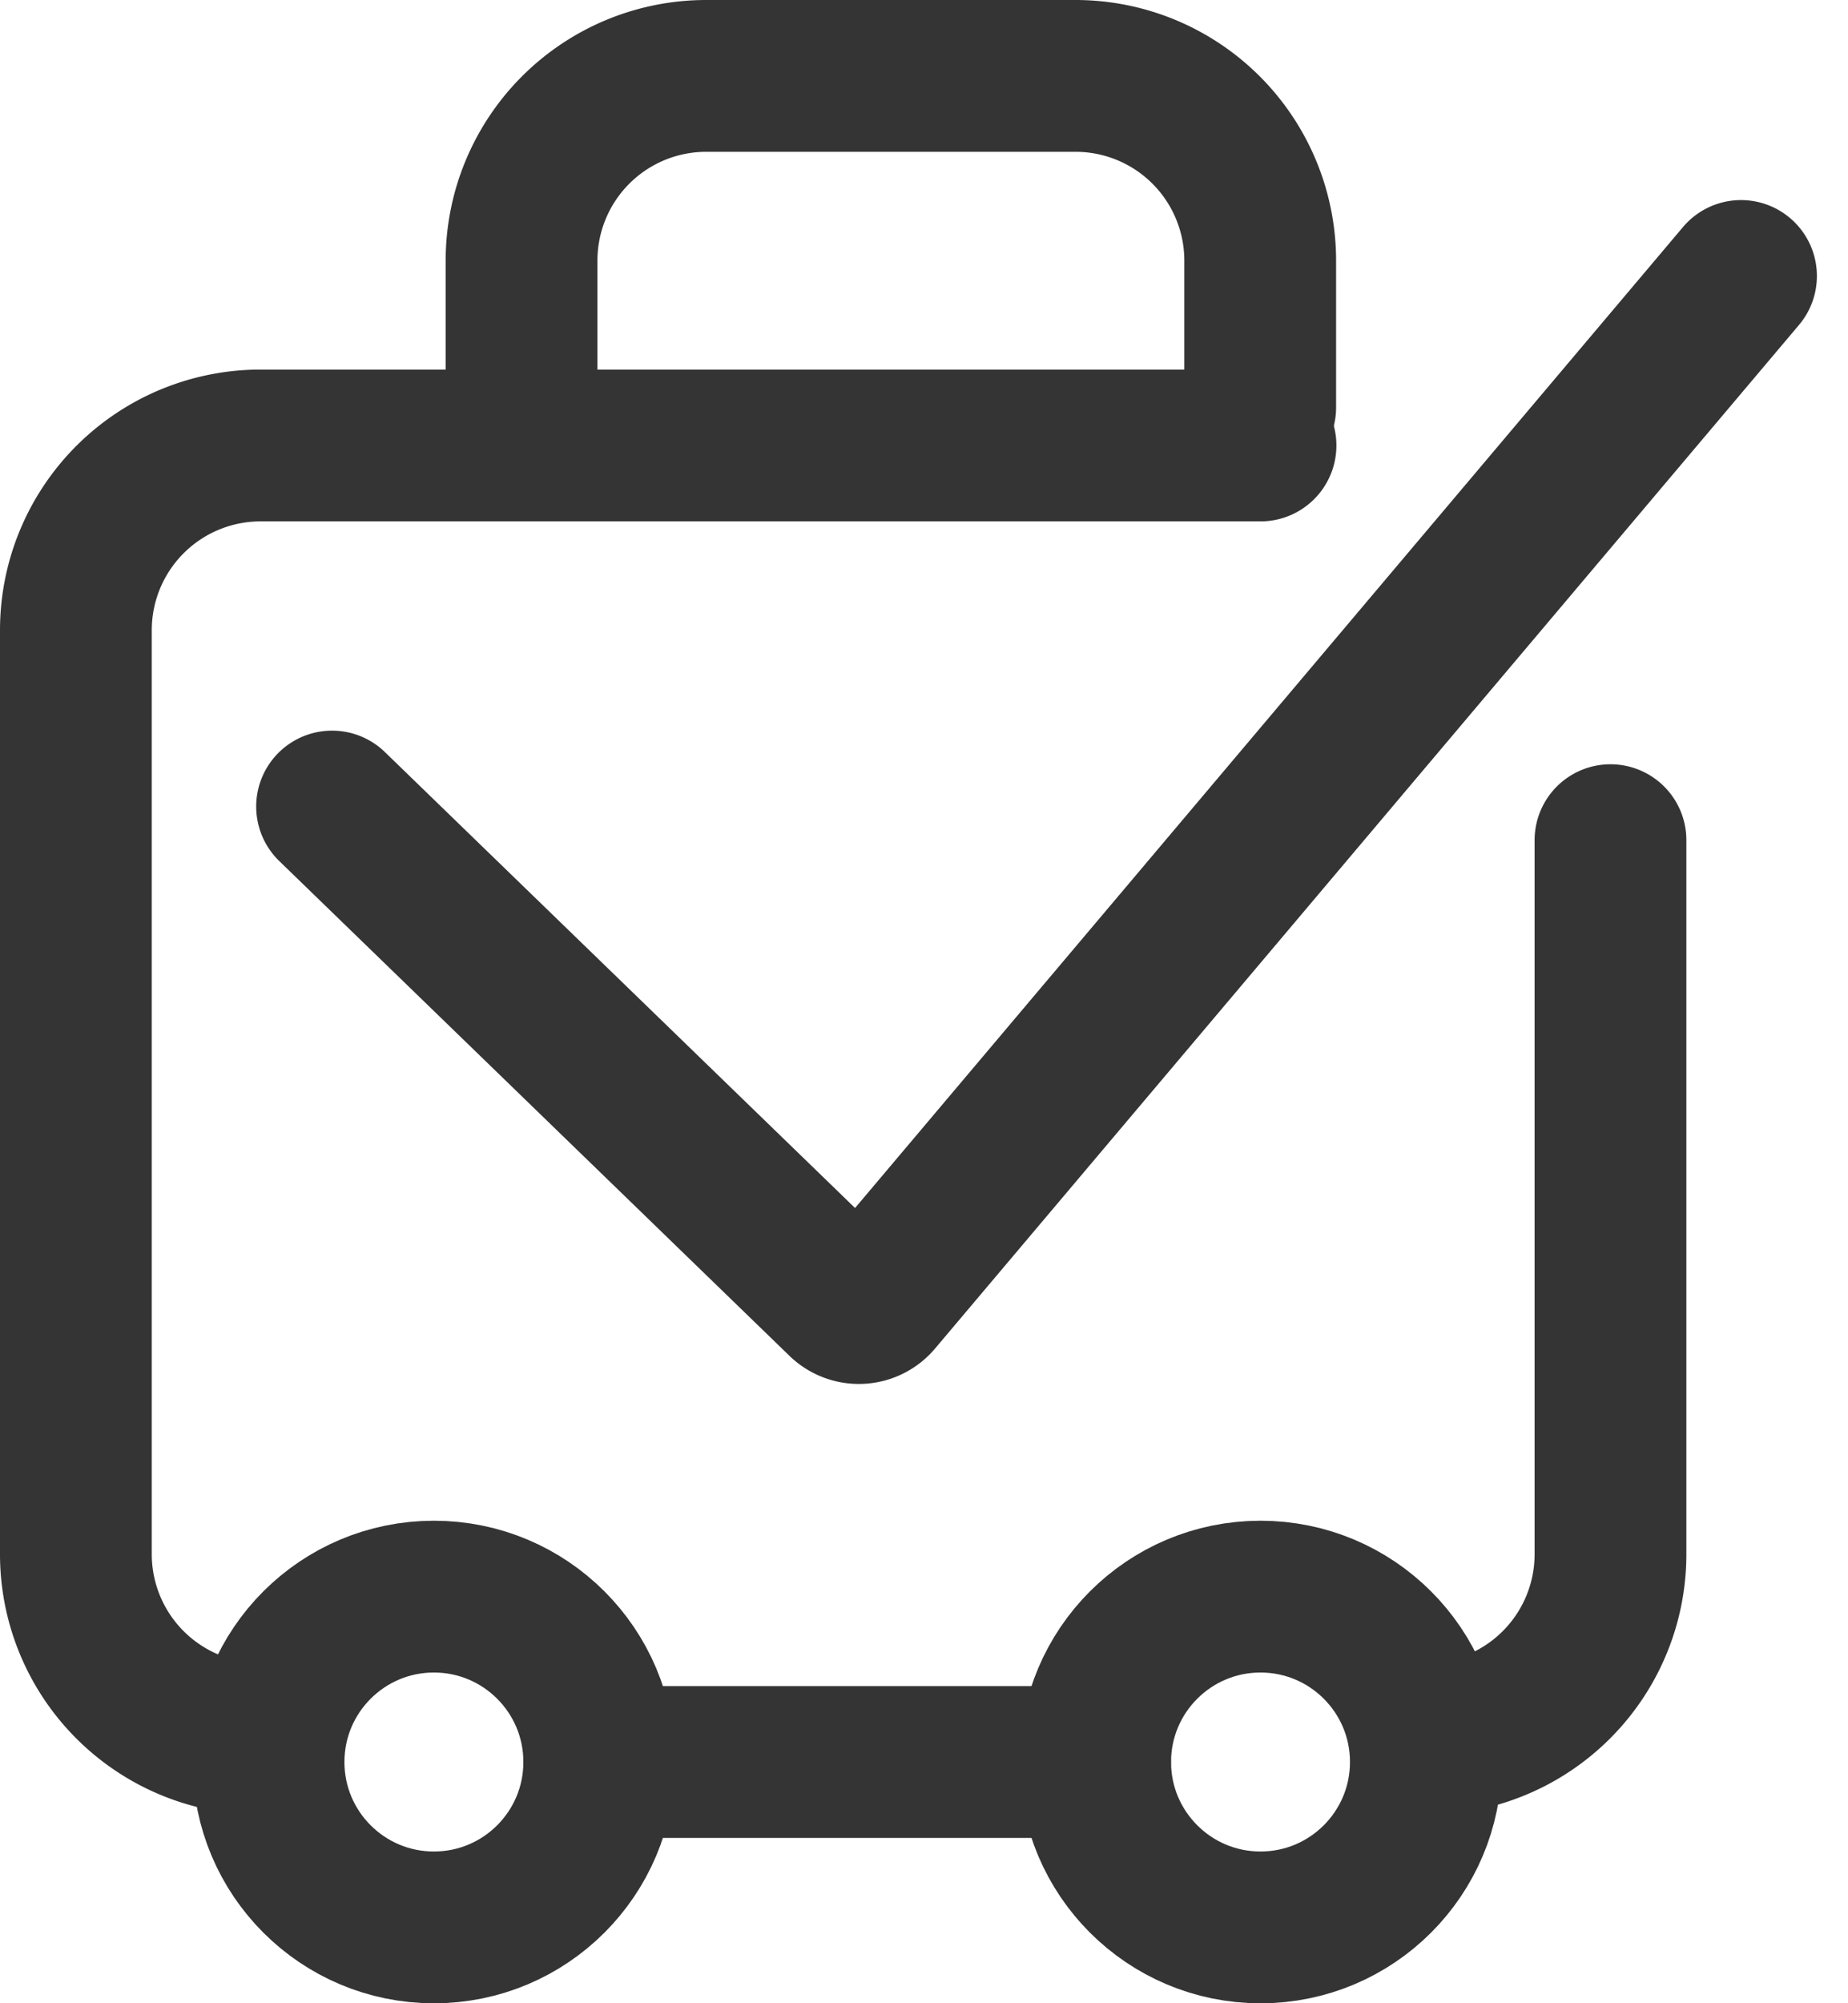
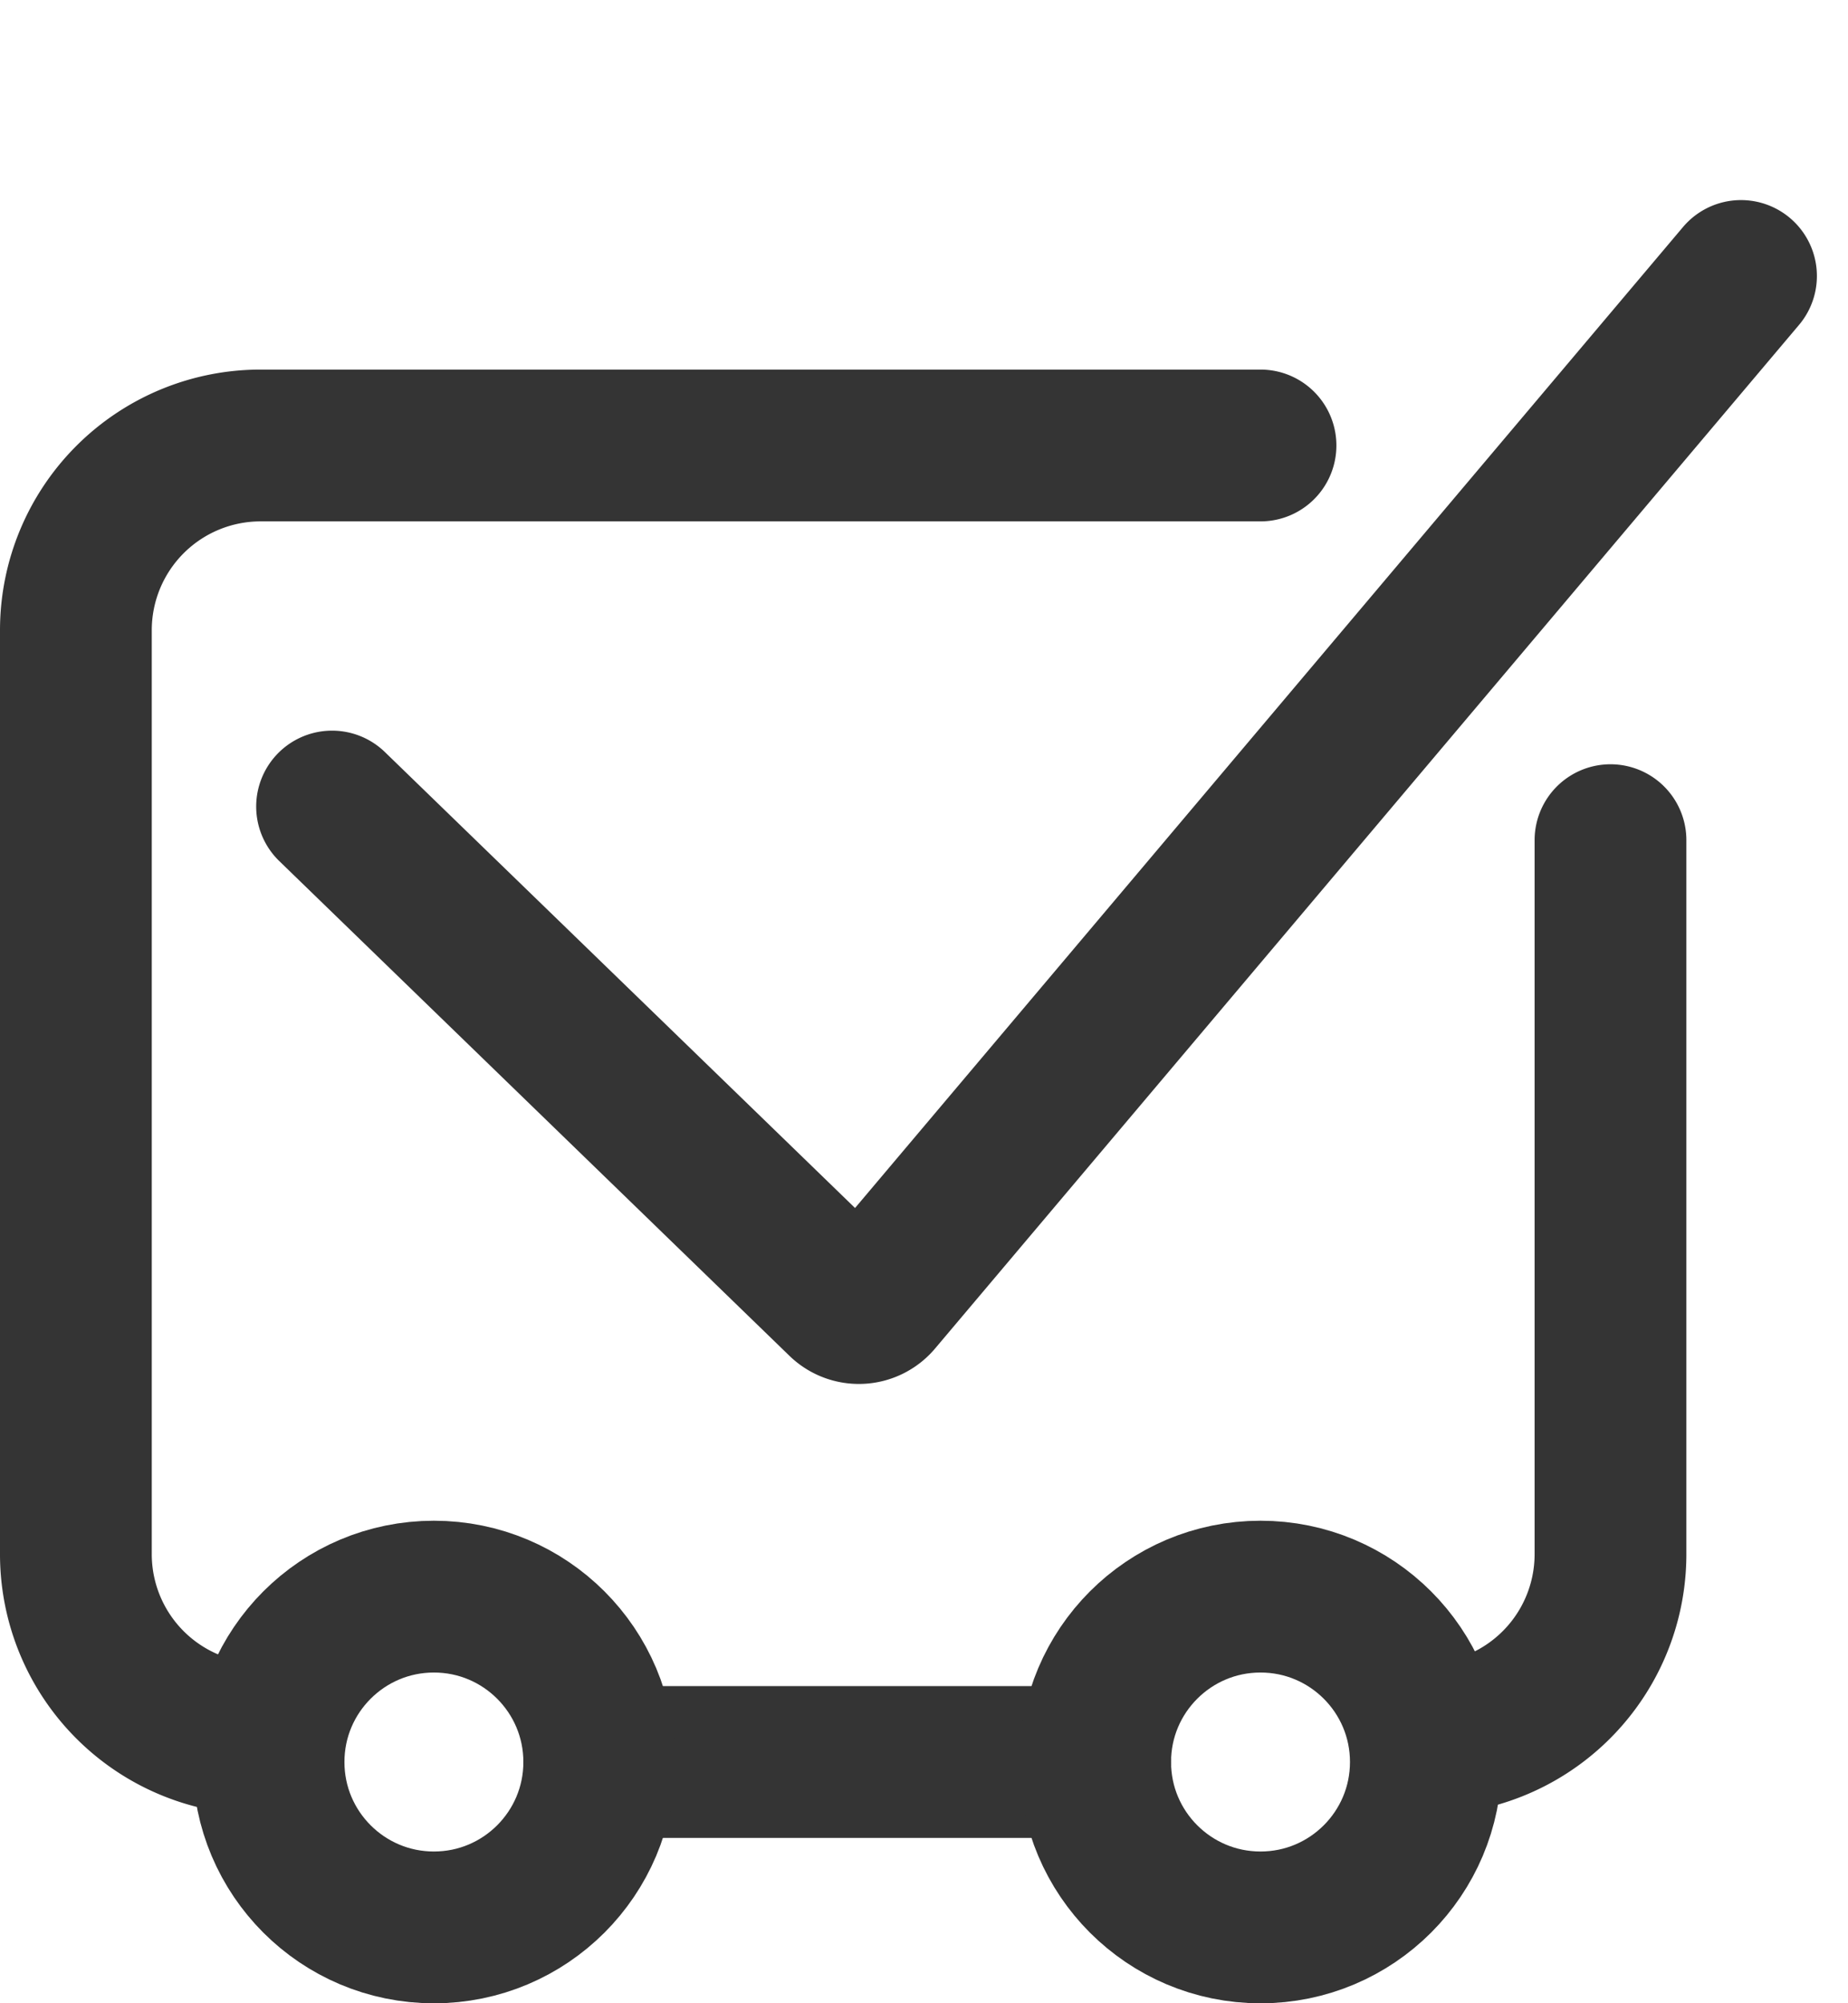
<svg xmlns="http://www.w3.org/2000/svg" width="24.353" height="26.393" viewBox="0 0 24.353 26.393">
  <g id="Group_32" data-name="Group 32" transform="translate(0.331 -0.117)">
    <g id="Group_25" data-name="Group 25" transform="translate(0.669 1.117)">
      <path id="Path_51" data-name="Path 51" d="M17.434,9.272v9.406A2.434,2.434,0,0,1,15,21.113" transform="translate(2.789 0.797)" fill="none" stroke="#343434" stroke-linecap="round" stroke-linejoin="round" stroke-width="2" />
      <path id="Path_52" data-name="Path 52" d="M3.434,22.041A2.434,2.434,0,0,1,1,19.606V7.434A2.434,2.434,0,0,1,3.434,5H16.611" transform="translate(-1 -0.131)" fill="none" stroke="#343434" stroke-linecap="round" stroke-linejoin="round" stroke-width="2" />
-       <path id="Path_53" data-name="Path 53" d="M5,5.367V3.434A2.434,2.434,0,0,1,7.434,1H12.3a2.434,2.434,0,0,1,2.434,2.434V5.367" transform="translate(0.873 -1)" fill="none" stroke="#343434" stroke-linecap="round" stroke-linejoin="round" stroke-width="2" />
      <line id="Line_1" data-name="Line 1" x2="6.536" transform="translate(6.896 22.214)" fill="none" stroke="#343434" stroke-linecap="round" stroke-linejoin="round" stroke-width="2" />
      <circle id="Ellipse_11" data-name="Ellipse 11" cx="2.179" cy="2.179" r="2.179" transform="translate(13.432 20.035)" fill="none" stroke="#343434" stroke-linecap="round" stroke-linejoin="round" stroke-width="2" />
      <circle id="Ellipse_12" data-name="Ellipse 12" cx="2.179" cy="2.179" r="2.179" transform="translate(2.539 20.035)" fill="none" stroke="#343434" stroke-linecap="round" stroke-linejoin="round" stroke-width="2" />
      <path id="Path_54" data-name="Path 54" d="M3.373,10.156,10.1,16.678a.314.314,0,0,0,.458-.03L21.94,3.166" transform="translate(0.003 -0.53)" fill="none" stroke="#343434" stroke-linecap="round" stroke-linejoin="round" stroke-width="2" />
    </g>
  </g>
</svg>